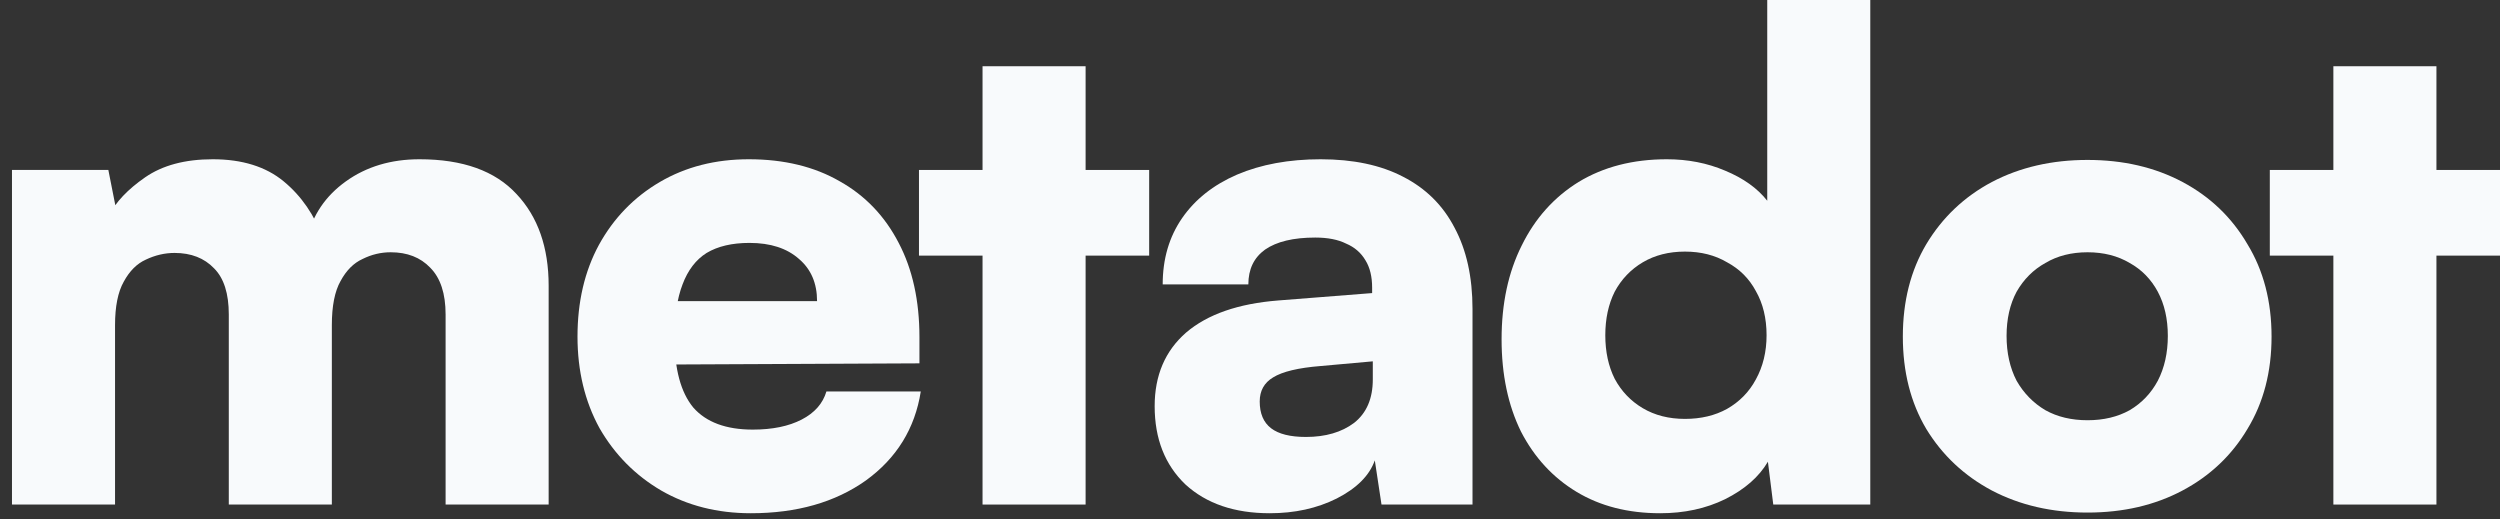
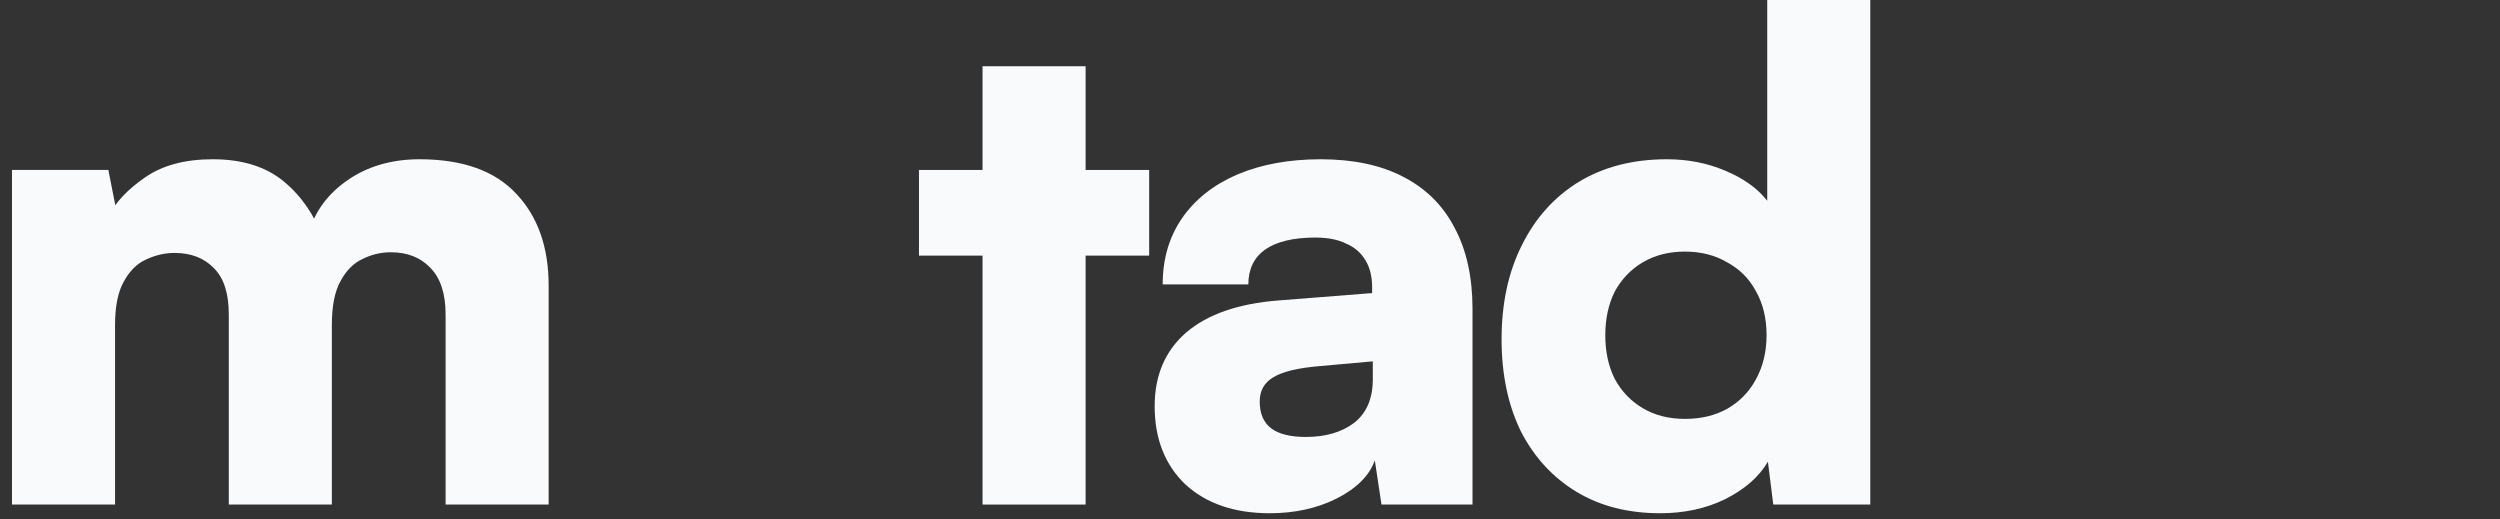
<svg xmlns="http://www.w3.org/2000/svg" width="183" height="38" viewBox="0 0 183 38" fill="none">
  <rect x="0" y="0" width="183" height="38" fill="#333333" stroke="none" />
-   <path d="M166.15 12.441H183V18.711H166.15V12.441ZM178.347 36.933H170.803V4.849H178.347V36.933Z" fill="#F8FAFC" />
-   <path d="M139.288 24.638C139.288 22.058 139.86 19.805 141.003 17.878C142.178 15.919 143.778 14.401 145.803 13.323C147.86 12.245 150.195 11.707 152.807 11.707C155.42 11.707 157.738 12.245 159.763 13.323C161.788 14.401 163.371 15.919 164.514 17.878C165.69 19.805 166.278 22.058 166.278 24.638C166.278 27.218 165.69 29.471 164.514 31.398C163.371 33.324 161.788 34.826 159.763 35.904C157.738 36.982 155.42 37.52 152.807 37.52C150.195 37.52 147.86 36.982 145.803 35.904C143.778 34.826 142.178 33.324 141.003 31.398C139.86 29.471 139.288 27.218 139.288 24.638ZM146.881 24.589C146.881 25.83 147.125 26.924 147.615 27.871C148.138 28.785 148.84 29.504 149.722 30.026C150.603 30.516 151.632 30.761 152.807 30.761C153.983 30.761 155.012 30.516 155.893 30.026C156.775 29.504 157.461 28.785 157.951 27.871C158.44 26.924 158.685 25.83 158.685 24.589C158.685 23.348 158.44 22.271 157.951 21.356C157.461 20.442 156.775 19.74 155.893 19.25C155.012 18.727 153.983 18.466 152.807 18.466C151.632 18.466 150.603 18.727 149.722 19.25C148.84 19.74 148.138 20.442 147.615 21.356C147.125 22.271 146.881 23.348 146.881 24.589Z" fill="#F8FAFC" />
  <path d="M121.525 37.569C119.174 37.569 117.133 37.047 115.402 36.002C113.671 34.957 112.316 33.487 111.337 31.594C110.39 29.667 109.916 27.414 109.916 24.834C109.916 22.222 110.406 19.936 111.386 17.977C112.365 15.985 113.753 14.433 115.549 13.323C117.378 12.213 119.533 11.658 122.015 11.658C123.55 11.658 124.97 11.935 126.276 12.491C127.615 13.046 128.644 13.78 129.362 14.695V0H136.905V36.933H129.803L129.411 33.798C128.758 34.908 127.713 35.822 126.276 36.541C124.872 37.227 123.288 37.569 121.525 37.569ZM123.337 30.663C124.513 30.663 125.541 30.418 126.423 29.928C127.337 29.406 128.04 28.687 128.529 27.773C129.052 26.826 129.313 25.748 129.313 24.54C129.313 23.299 129.052 22.222 128.529 21.307C128.04 20.393 127.337 19.691 126.423 19.201C125.541 18.679 124.513 18.417 123.337 18.417C122.162 18.417 121.133 18.679 120.251 19.201C119.37 19.724 118.684 20.442 118.194 21.356C117.737 22.271 117.508 23.332 117.508 24.54C117.508 25.748 117.737 26.81 118.194 27.724C118.684 28.638 119.37 29.357 120.251 29.879C121.133 30.402 122.162 30.663 123.337 30.663Z" fill="#F8FAFC" />
  <path d="M92.946 37.569C90.366 37.569 88.309 36.867 86.774 35.463C85.272 34.026 84.521 32.116 84.521 29.732C84.521 27.479 85.288 25.683 86.823 24.344C88.391 23.005 90.644 22.222 93.583 21.993L100.44 21.454V21.062C100.44 20.246 100.277 19.577 99.951 19.054C99.624 18.499 99.15 18.091 98.53 17.829C97.942 17.536 97.191 17.389 96.277 17.389C94.677 17.389 93.452 17.683 92.603 18.27C91.787 18.858 91.379 19.707 91.379 20.817H85.109C85.109 18.956 85.582 17.34 86.529 15.968C87.476 14.597 88.815 13.535 90.546 12.784C92.309 12.033 94.35 11.658 96.669 11.658C99.052 11.658 101.061 12.082 102.694 12.931C104.359 13.78 105.616 15.021 106.465 16.654C107.347 18.287 107.788 20.279 107.788 22.63V36.933H101.126L100.636 33.7C100.244 34.81 99.314 35.741 97.844 36.492C96.407 37.21 94.775 37.569 92.946 37.569ZM95.591 31.985C97.028 31.985 98.204 31.642 99.118 30.957C100.032 30.238 100.489 29.177 100.489 27.773V26.45L96.669 26.793C95.036 26.924 93.877 27.201 93.191 27.626C92.538 28.018 92.211 28.606 92.211 29.389C92.211 30.271 92.489 30.924 93.044 31.349C93.599 31.773 94.448 31.985 95.591 31.985Z" fill="#F8FAFC" />
  <path d="M67.269 12.441H84.119V18.711H67.269V12.441ZM79.466 36.933H71.922V4.849H79.466V36.933Z" fill="#F8FAFC" />
-   <path d="M54.959 37.569C52.51 37.569 50.322 37.014 48.396 35.904C46.502 34.794 44.999 33.275 43.889 31.349C42.812 29.389 42.273 27.152 42.273 24.638C42.273 22.091 42.795 19.854 43.84 17.927C44.918 15.968 46.404 14.433 48.298 13.323C50.192 12.213 52.363 11.658 54.812 11.658C57.392 11.658 59.612 12.197 61.474 13.274C63.335 14.319 64.772 15.821 65.784 17.781C66.797 19.707 67.303 22.009 67.303 24.687V26.597L46.24 26.695L46.338 22.042H59.809C59.809 20.736 59.368 19.707 58.486 18.956C57.604 18.172 56.396 17.781 54.861 17.781C53.588 17.781 52.543 18.026 51.726 18.515C50.943 19.005 50.355 19.773 49.963 20.817C49.571 21.83 49.375 23.136 49.375 24.736C49.375 27.022 49.832 28.72 50.747 29.83C51.694 30.908 53.147 31.447 55.106 31.447C56.543 31.447 57.735 31.202 58.682 30.712C59.629 30.222 60.233 29.536 60.494 28.655H67.401C66.976 31.365 65.637 33.536 63.384 35.169C61.131 36.769 58.323 37.569 54.959 37.569Z" fill="#F8FAFC" />
  <path d="M8.421 36.933H0.877V12.441H7.931L8.764 16.654L7.98 15.772C8.47 14.793 9.351 13.862 10.625 12.98C11.898 12.099 13.547 11.658 15.572 11.658C17.727 11.658 19.458 12.197 20.764 13.274C22.07 14.352 23.034 15.756 23.654 17.487H22.479C22.87 15.756 23.817 14.352 25.32 13.274C26.822 12.197 28.618 11.658 30.708 11.658C33.875 11.658 36.243 12.507 37.81 14.205C39.377 15.87 40.161 18.107 40.161 20.915V36.933H32.618V23.022C32.618 21.487 32.242 20.344 31.491 19.593C30.773 18.842 29.81 18.466 28.601 18.466C27.883 18.466 27.197 18.63 26.544 18.956C25.891 19.25 25.352 19.789 24.928 20.573C24.503 21.324 24.291 22.401 24.291 23.805V36.933H16.748V23.022C16.748 21.487 16.389 20.36 15.67 19.642C14.952 18.891 13.988 18.515 12.78 18.515C12.062 18.515 11.36 18.679 10.674 19.005C10.021 19.299 9.482 19.838 9.057 20.622C8.633 21.373 8.421 22.434 8.421 23.805V36.933Z" fill="#F8FAFC" />
</svg>